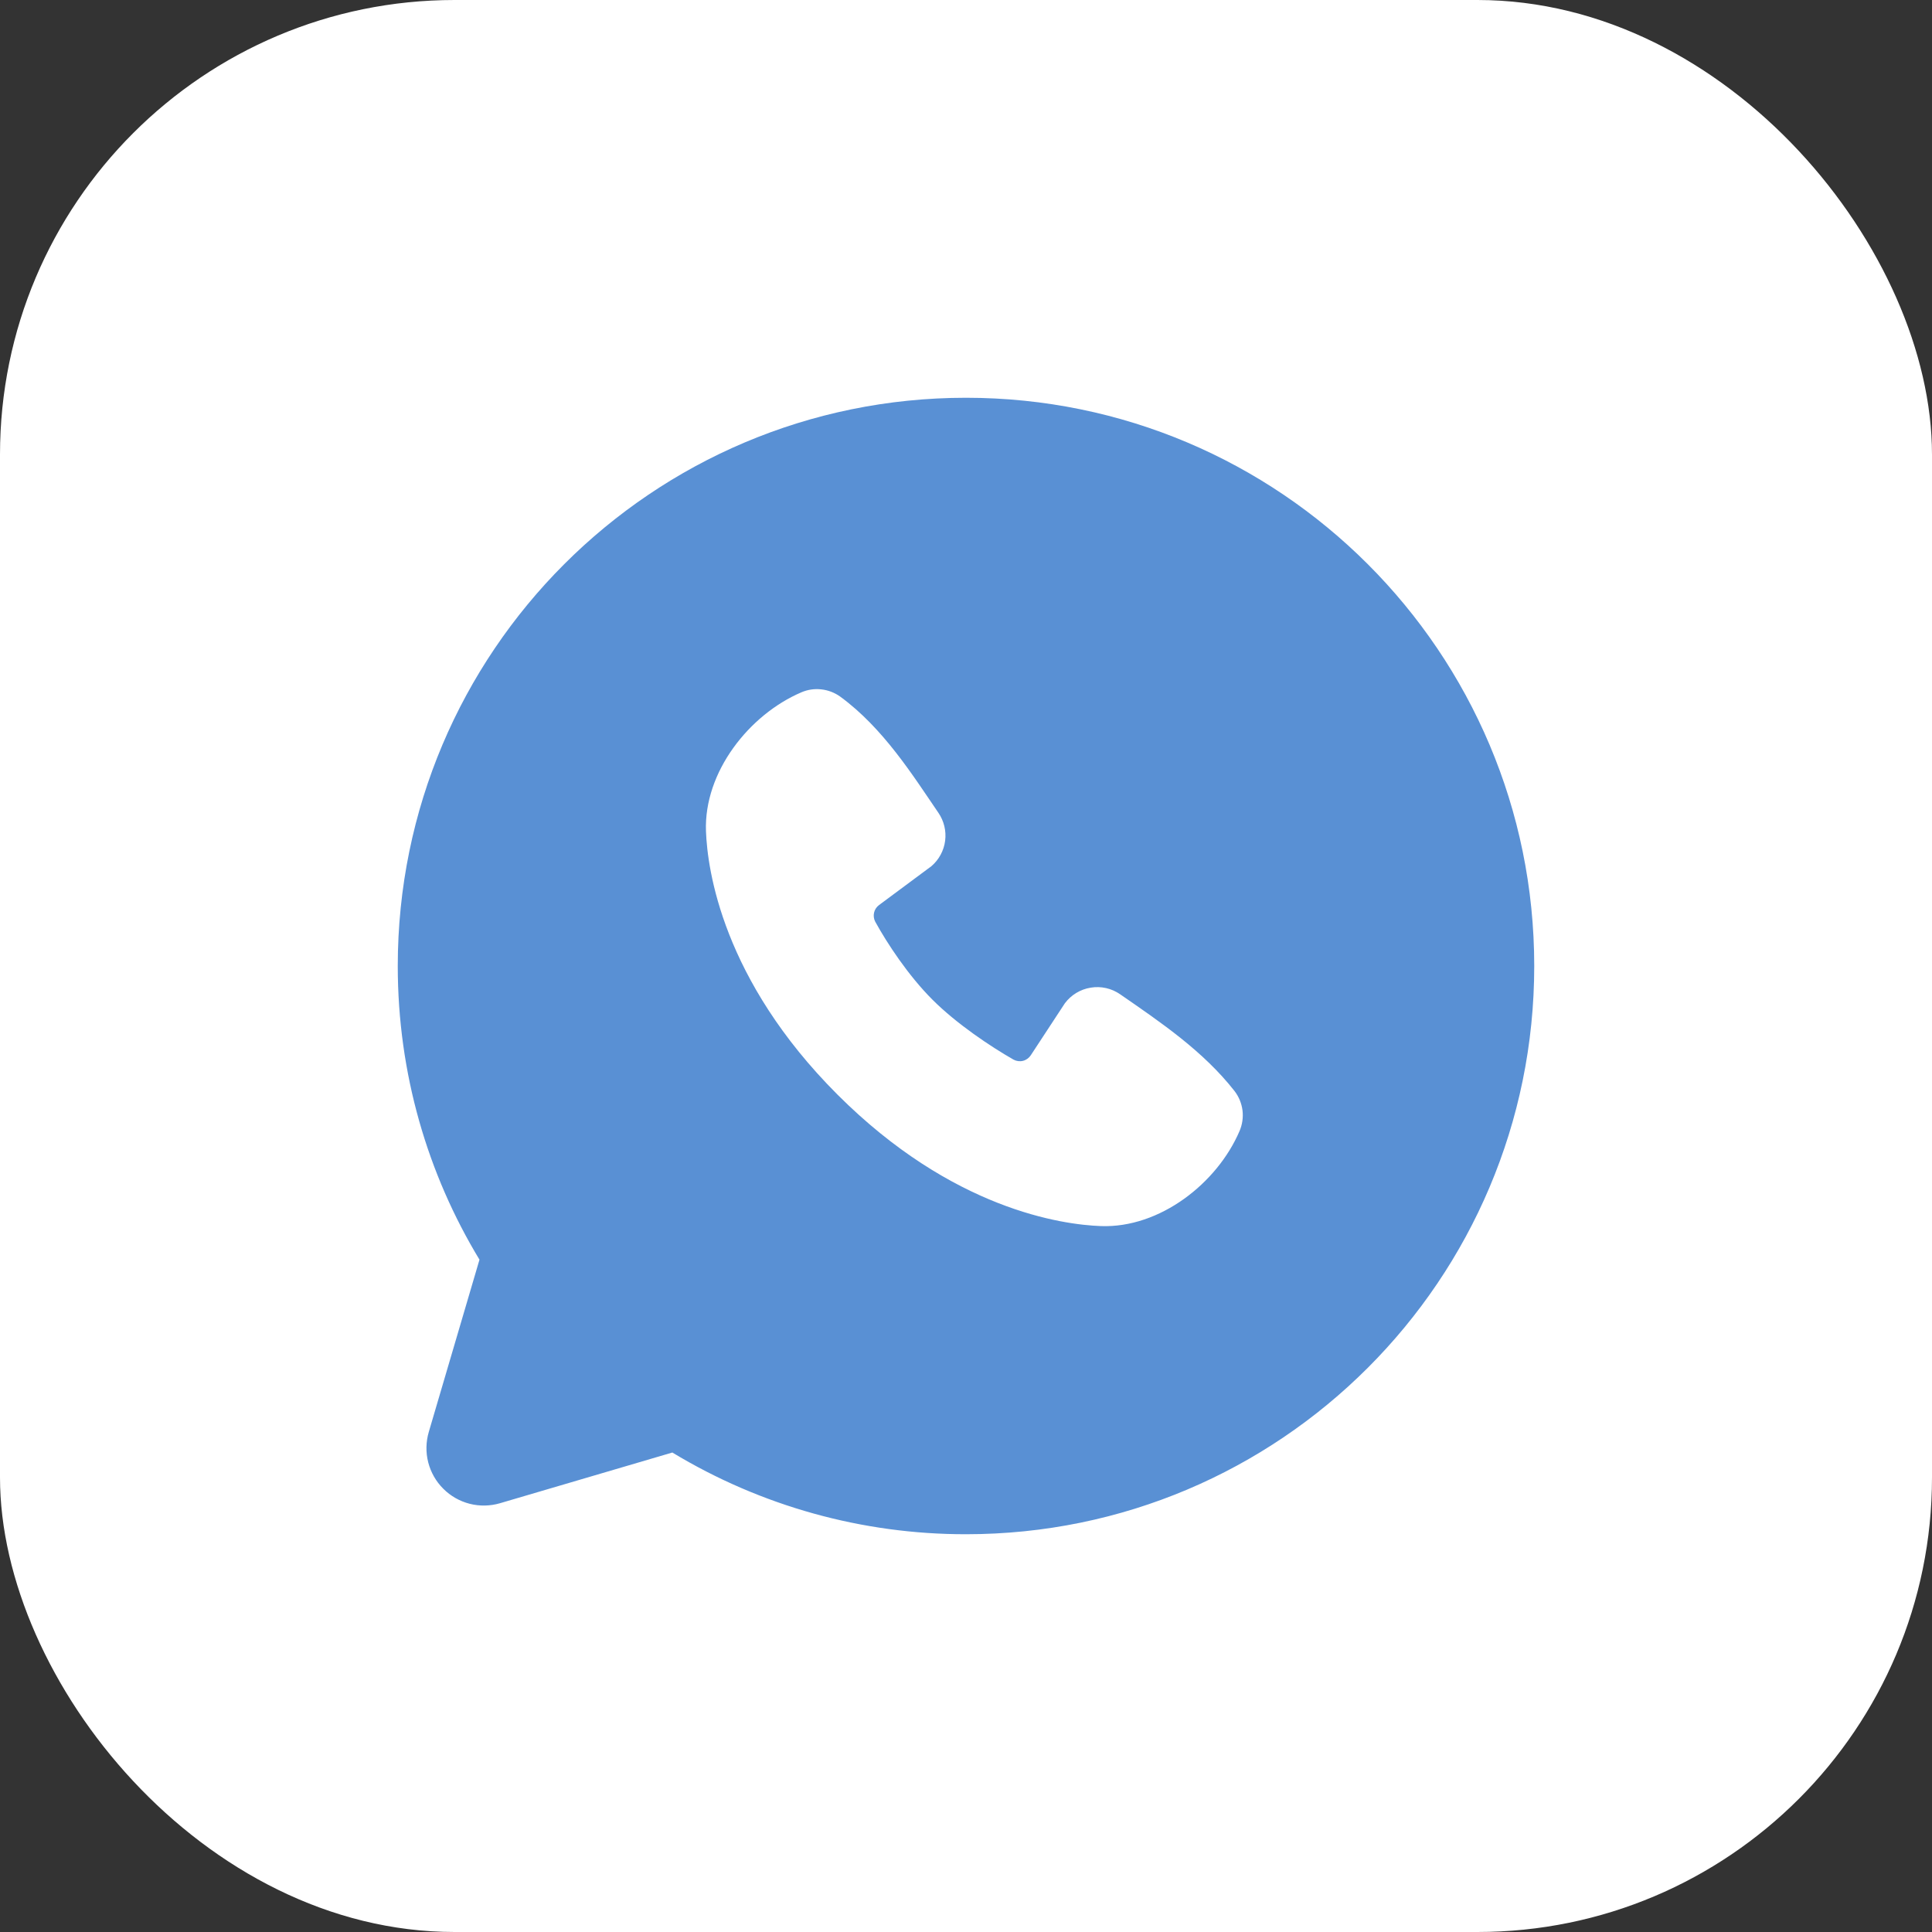
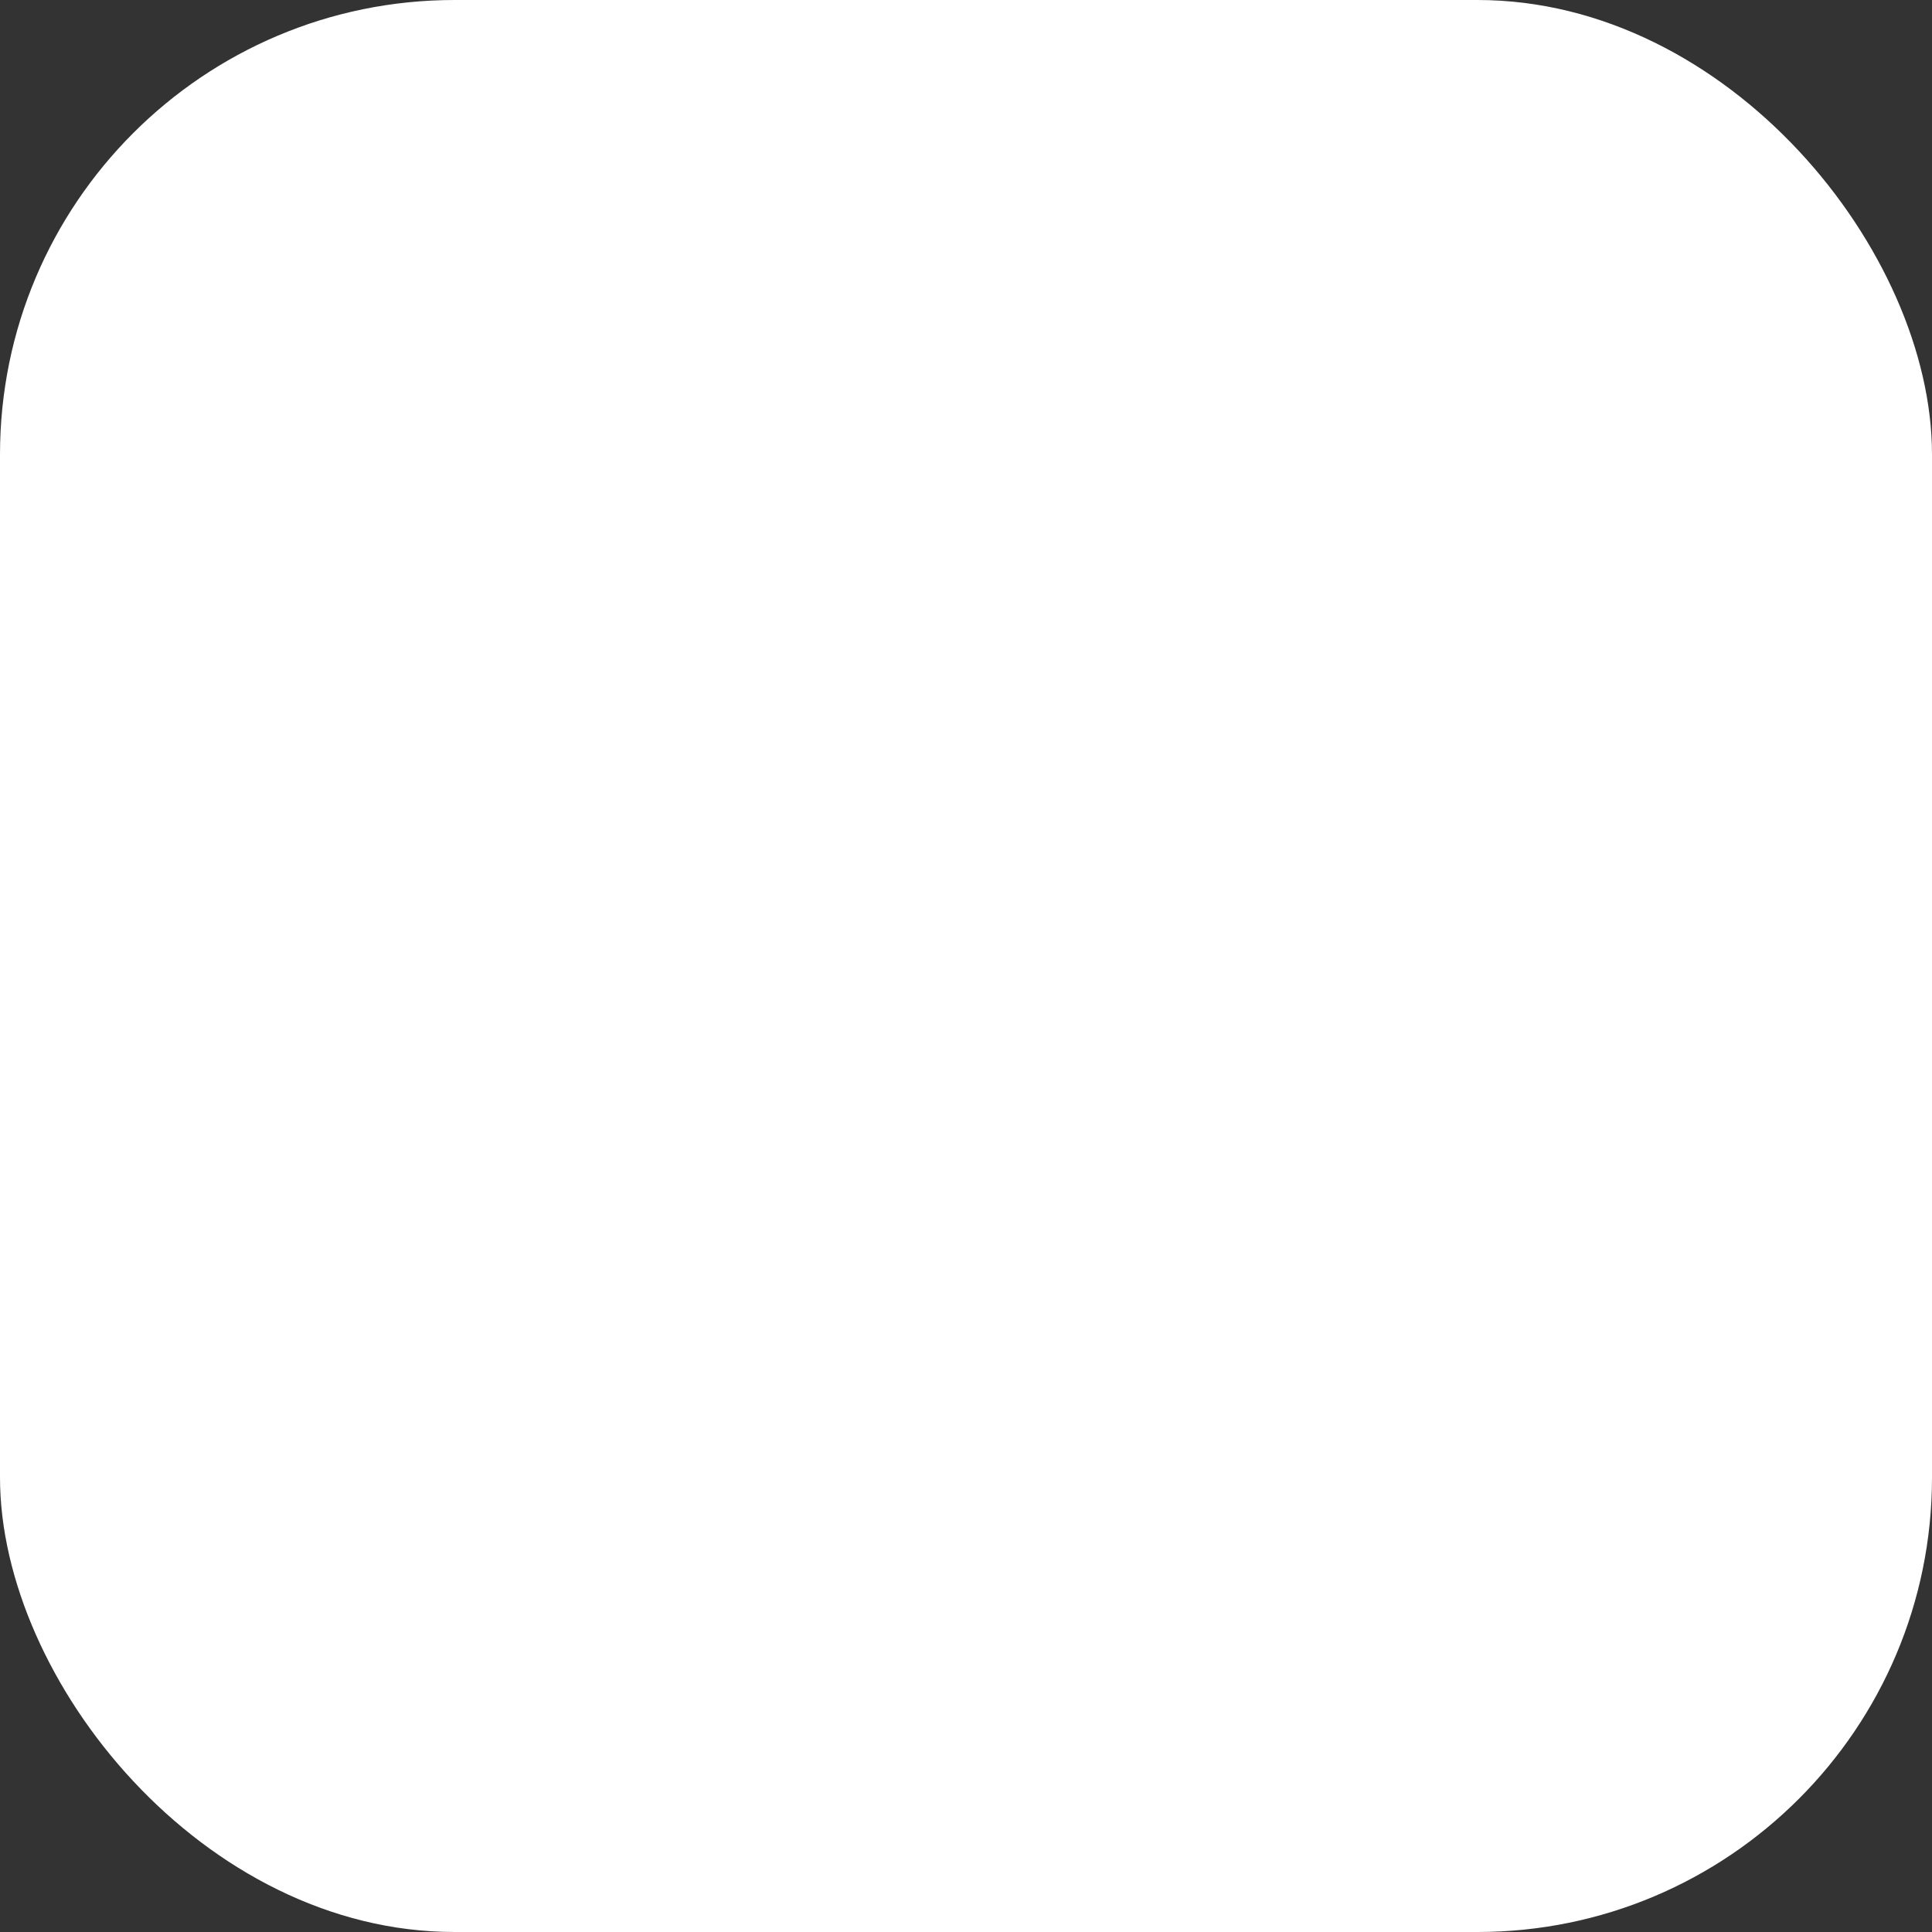
<svg xmlns="http://www.w3.org/2000/svg" width="34" height="34" viewBox="0 0 34 34" fill="none">
  <rect x="0" y="0" width="34" height="34" fill="#333333" stroke="none" />
  <rect width="34" height="34" rx="8" fill="white" />
-   <path fill-rule="evenodd" clip-rule="evenodd" d="M17 7C11.477 7 7 11.477 7 17C7 18.89 7.525 20.66 8.438 22.168L7.546 25.2C7.495 25.374 7.491 25.559 7.536 25.735C7.581 25.91 7.672 26.071 7.801 26.199C7.929 26.328 8.09 26.419 8.265 26.464C8.441 26.509 8.626 26.505 8.8 26.454L11.832 25.562C13.391 26.505 15.178 27.002 17 27C22.523 27 27 22.523 27 17C27 11.477 22.523 7 17 7ZM14.738 19.263C16.761 21.285 18.692 21.552 19.374 21.577C20.411 21.615 21.421 20.823 21.814 19.904C21.863 19.79 21.881 19.664 21.866 19.541C21.85 19.417 21.802 19.3 21.726 19.201C21.178 18.501 20.437 17.998 19.713 17.498C19.562 17.393 19.376 17.351 19.195 17.381C19.013 17.41 18.85 17.509 18.74 17.656L18.14 18.571C18.108 18.62 18.059 18.655 18.003 18.669C17.946 18.683 17.886 18.675 17.835 18.647C17.428 18.414 16.835 18.018 16.409 17.592C15.983 17.166 15.611 16.6 15.402 16.219C15.377 16.171 15.37 16.114 15.382 16.061C15.394 16.008 15.425 15.961 15.469 15.928L16.393 15.242C16.525 15.128 16.611 14.968 16.633 14.795C16.655 14.621 16.612 14.446 16.513 14.302C16.065 13.646 15.543 12.812 14.786 12.259C14.688 12.189 14.574 12.145 14.454 12.132C14.334 12.118 14.213 12.136 14.102 12.184C13.182 12.578 12.386 13.588 12.424 14.627C12.449 15.309 12.716 17.24 14.738 19.263Z" fill="#5990D4" />
</svg>